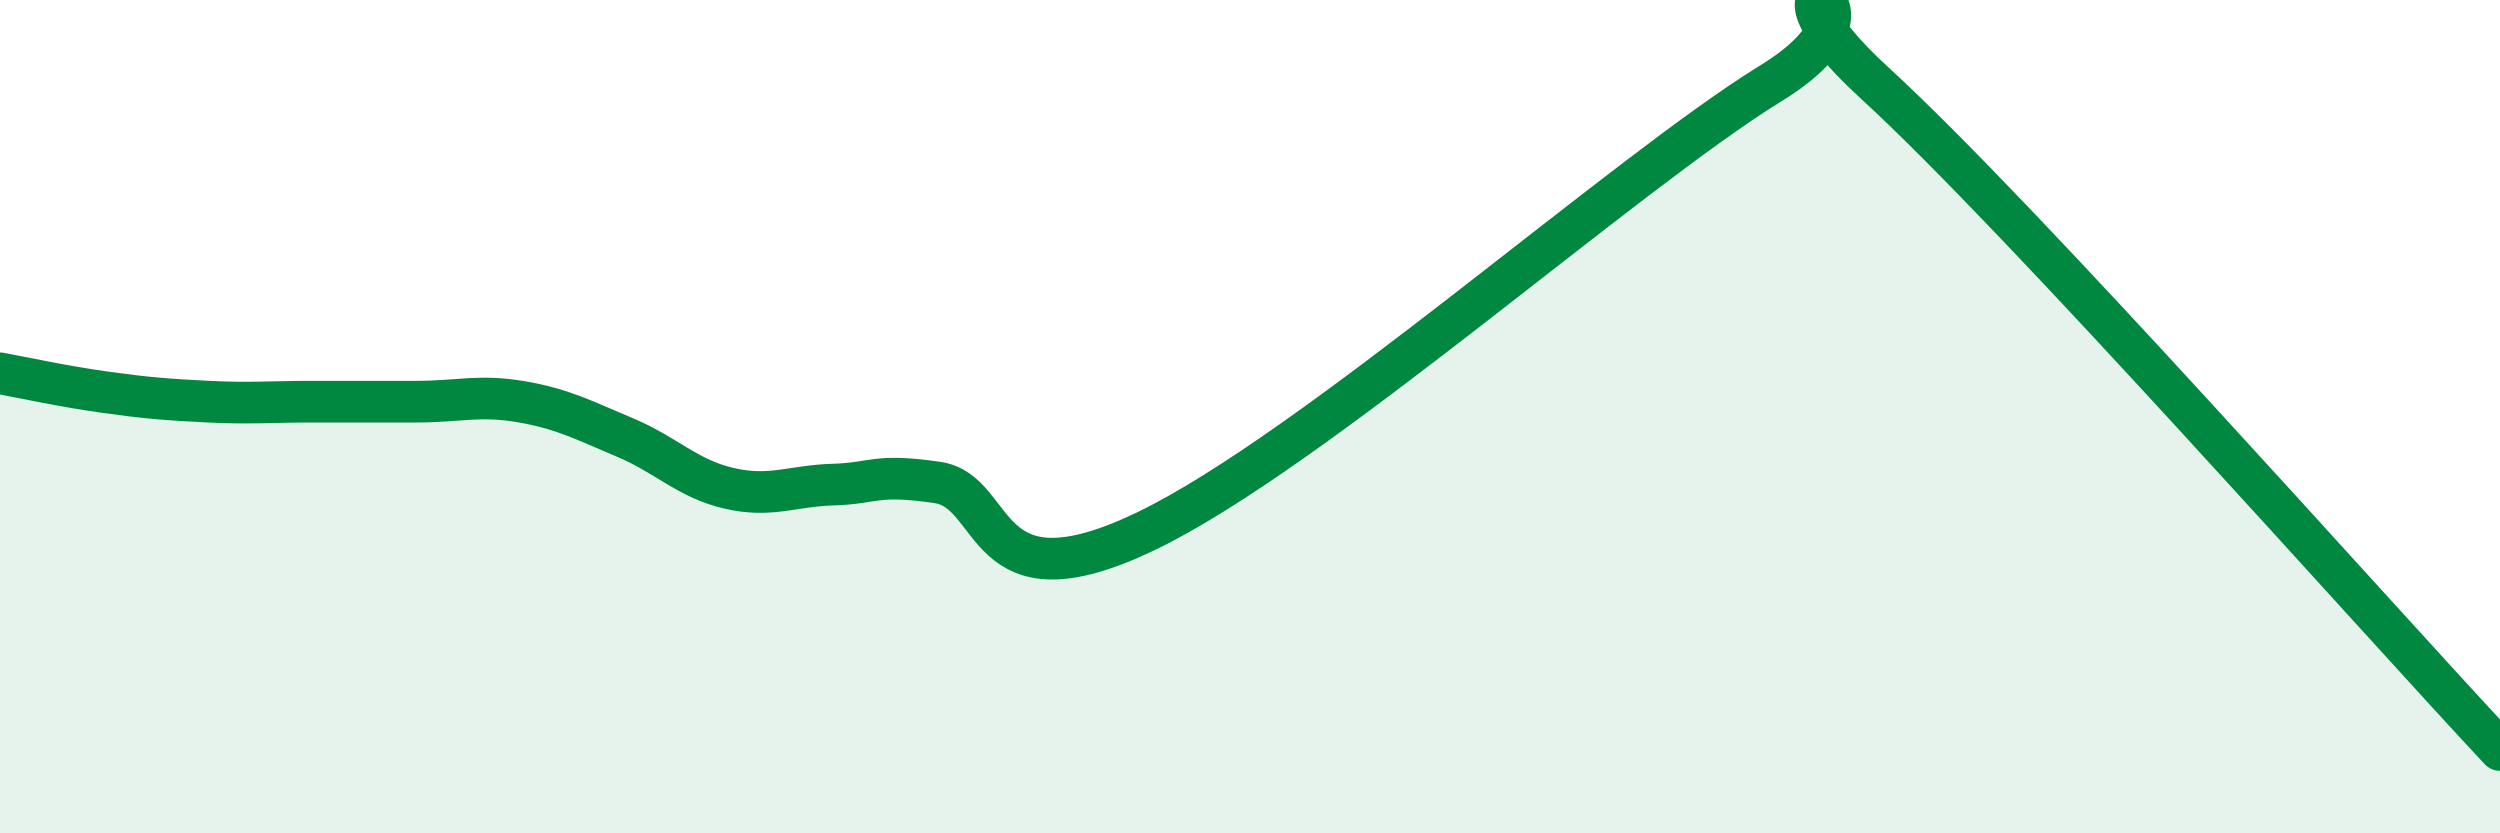
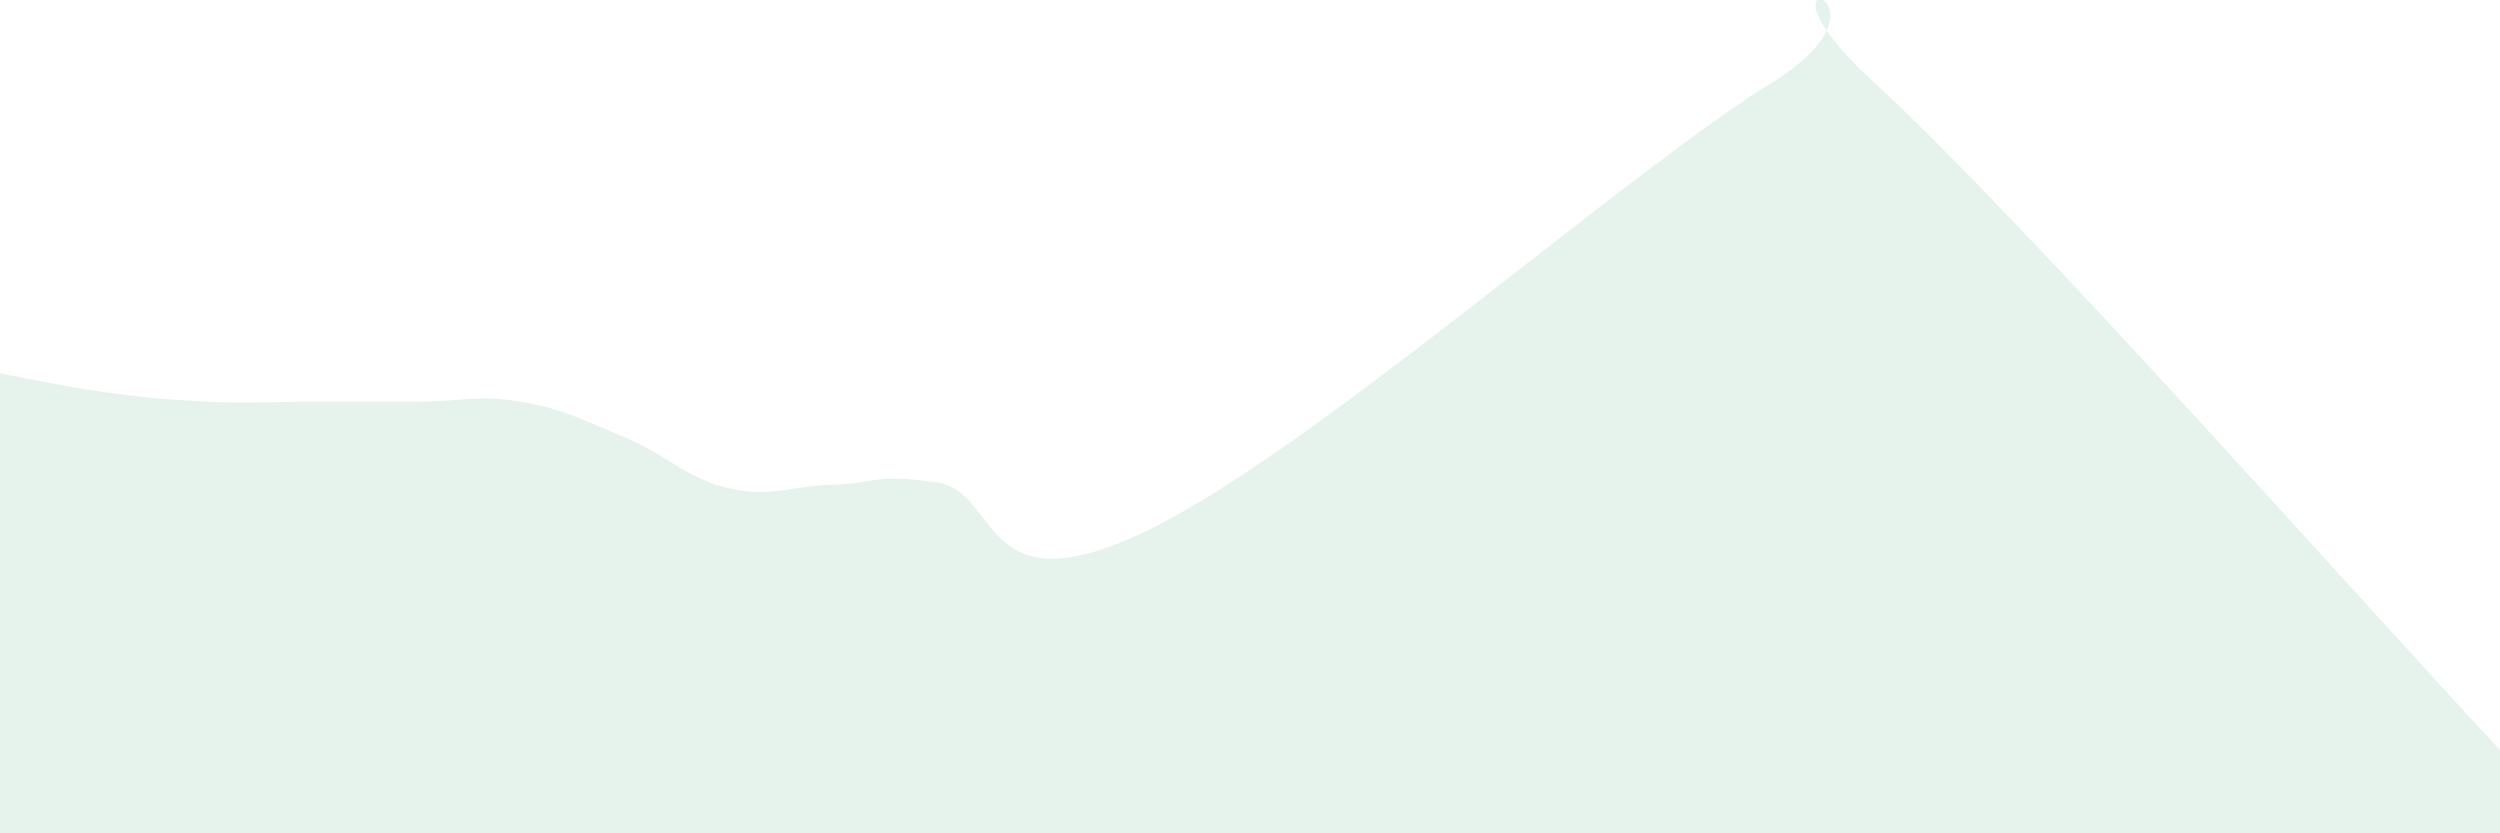
<svg xmlns="http://www.w3.org/2000/svg" width="60" height="20" viewBox="0 0 60 20">
  <path d="M 0,8.96 C 0.5,9.05 1.5,9.27 2.5,9.41 C 3.5,9.55 4,9.59 5,9.64 C 6,9.69 6.5,9.64 7.5,9.64 C 8.5,9.64 9,9.64 10,9.64 C 11,9.64 11.5,9.47 12.5,9.64 C 13.5,9.81 14,10.08 15,10.5 C 16,10.92 16.5,11.49 17.5,11.72 C 18.5,11.95 19,11.66 20,11.63 C 21,11.6 21,11.36 22.5,11.58 C 24,11.8 23.5,14.67 27.5,12.75 C 31.5,10.83 39,4.15 42.5,2 C 46,-0.15 41.5,-1.2 45,2 C 48.5,5.2 57,14.8 60,18L60 20L0 20Z" fill="#008740" opacity="0.1" stroke-linecap="round" stroke-linejoin="round" />
-   <path d="M 0,8.96 C 0.5,9.05 1.5,9.27 2.5,9.41 C 3.5,9.55 4,9.59 5,9.64 C 6,9.69 6.5,9.64 7.5,9.64 C 8.5,9.64 9,9.64 10,9.64 C 11,9.64 11.5,9.47 12.5,9.64 C 13.5,9.81 14,10.08 15,10.5 C 16,10.92 16.5,11.49 17.5,11.72 C 18.5,11.95 19,11.66 20,11.63 C 21,11.6 21,11.36 22.5,11.58 C 24,11.8 23.5,14.67 27.5,12.75 C 31.5,10.83 39,4.15 42.5,2 C 46,-0.15 41.5,-1.2 45,2 C 48.5,5.2 57,14.8 60,18" stroke="#008740" stroke-width="1" fill="none" stroke-linecap="round" stroke-linejoin="round" />
</svg>